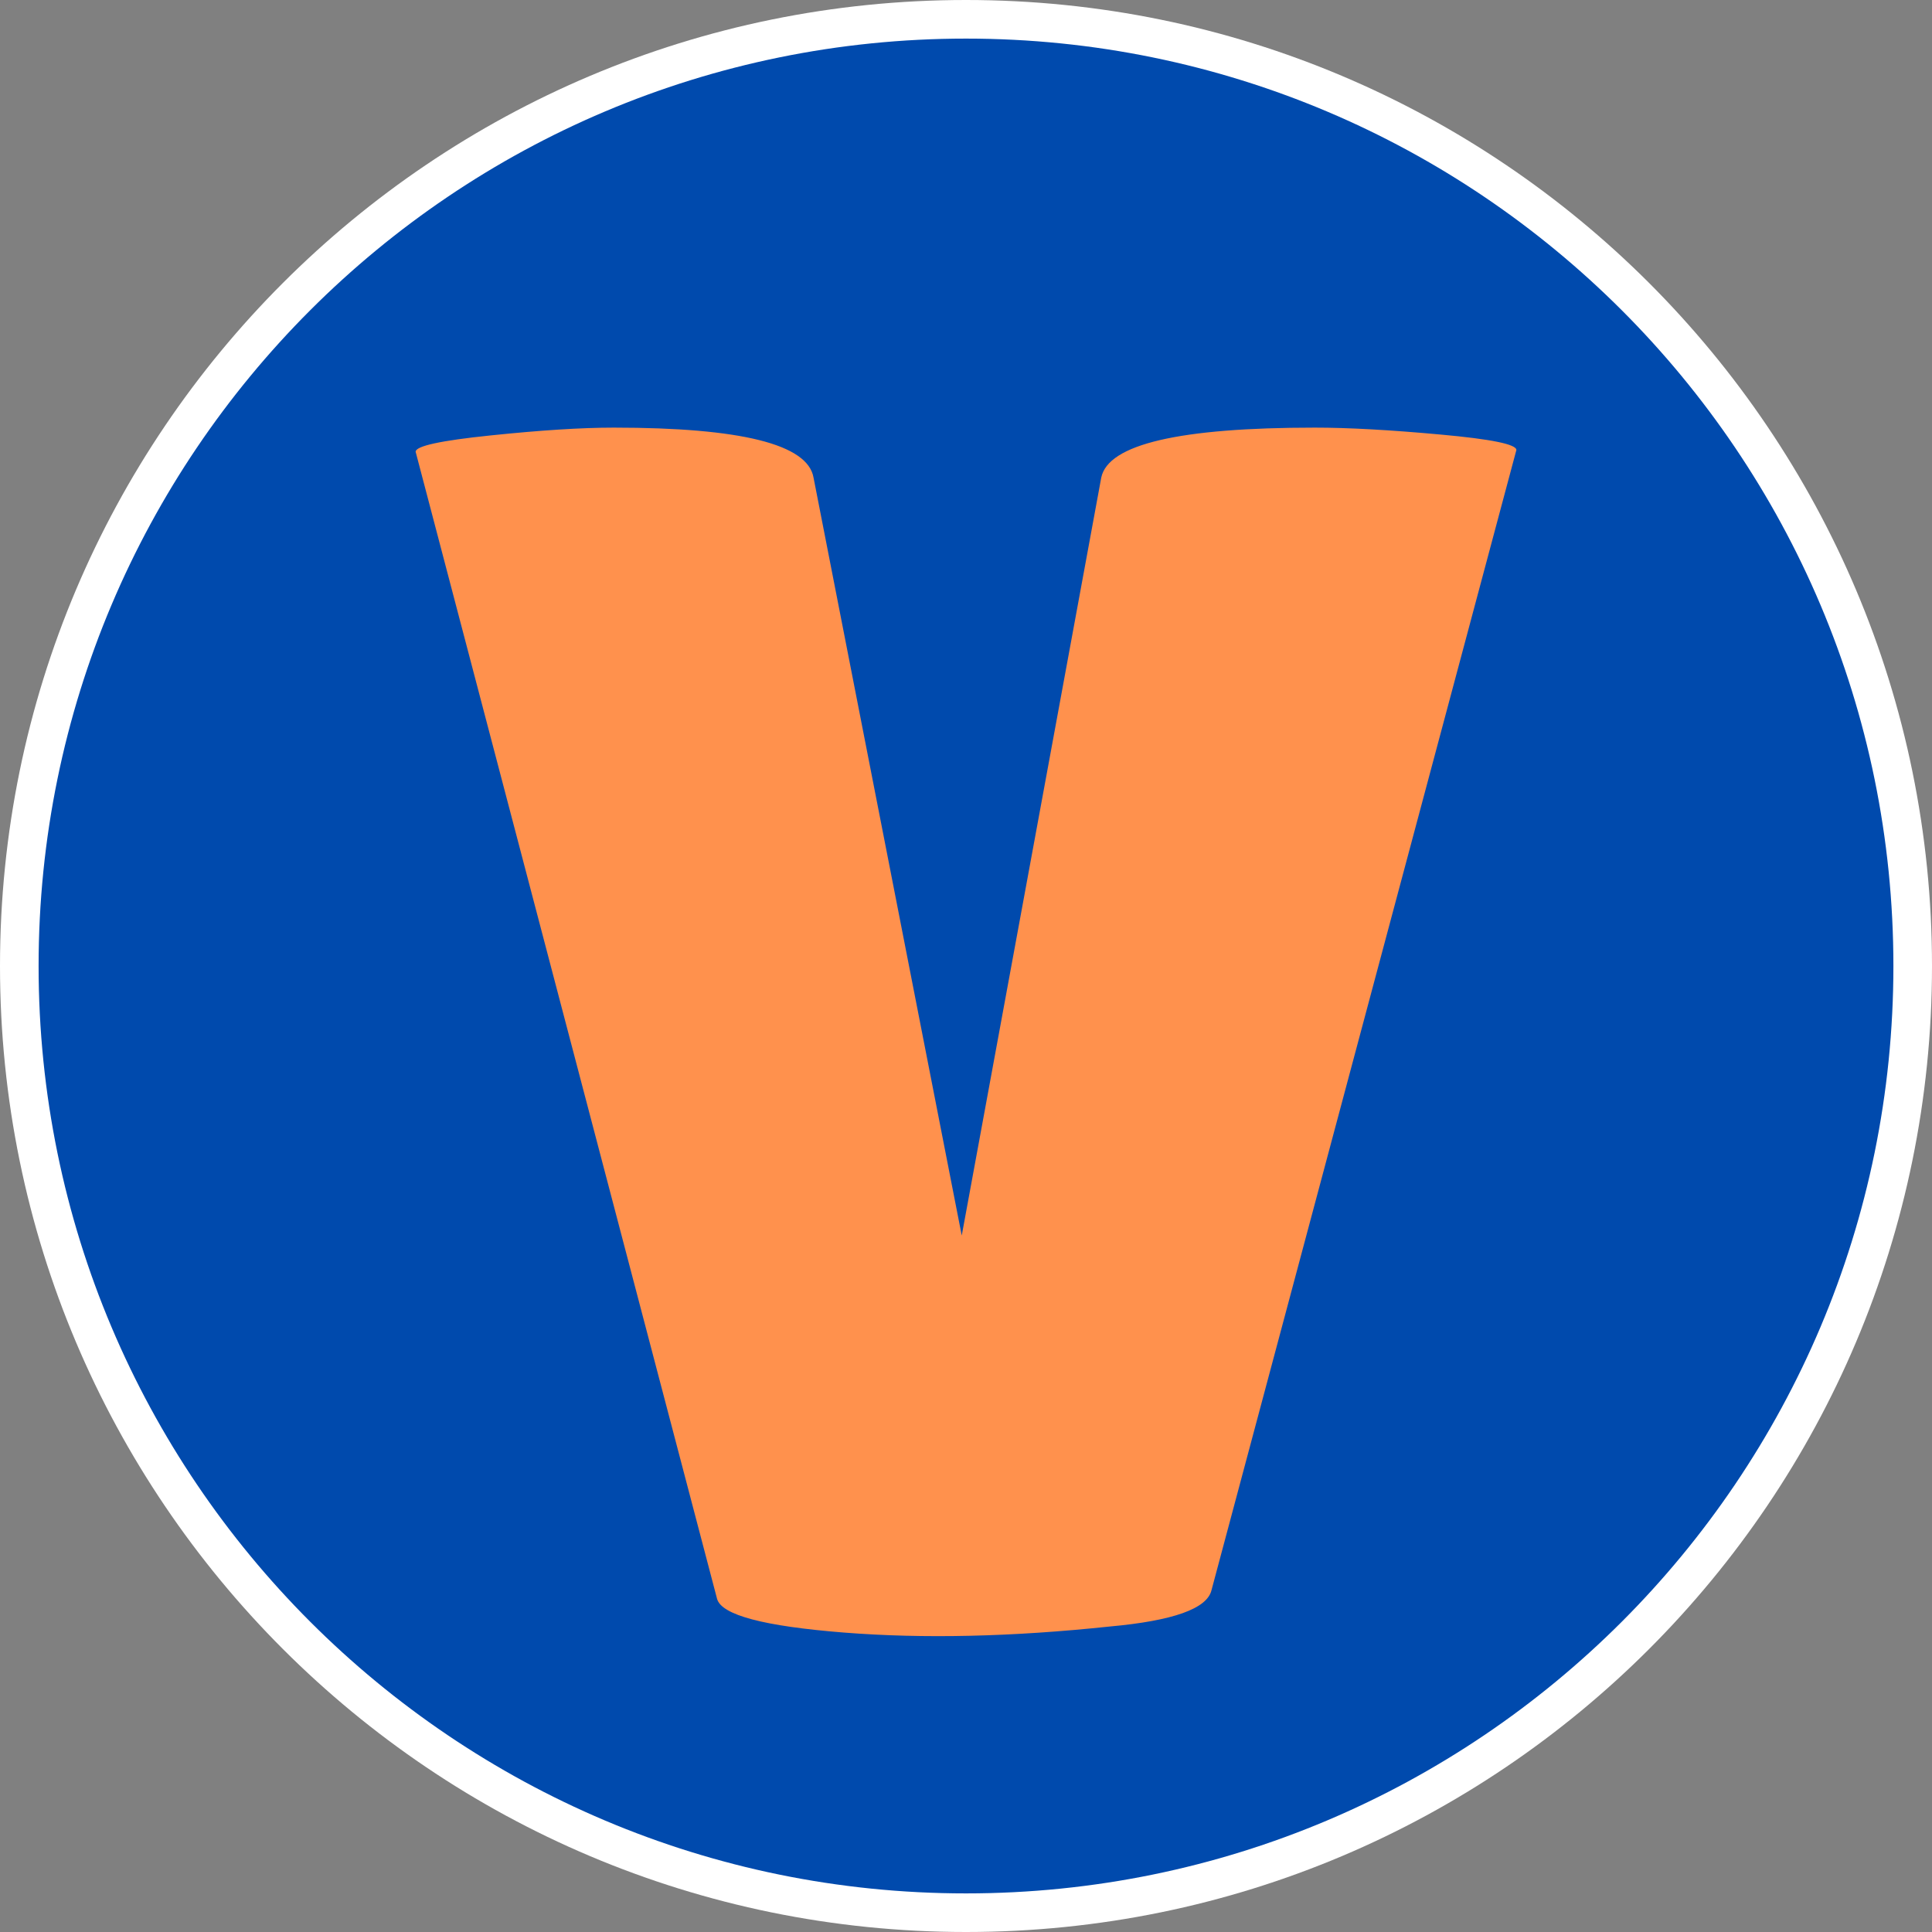
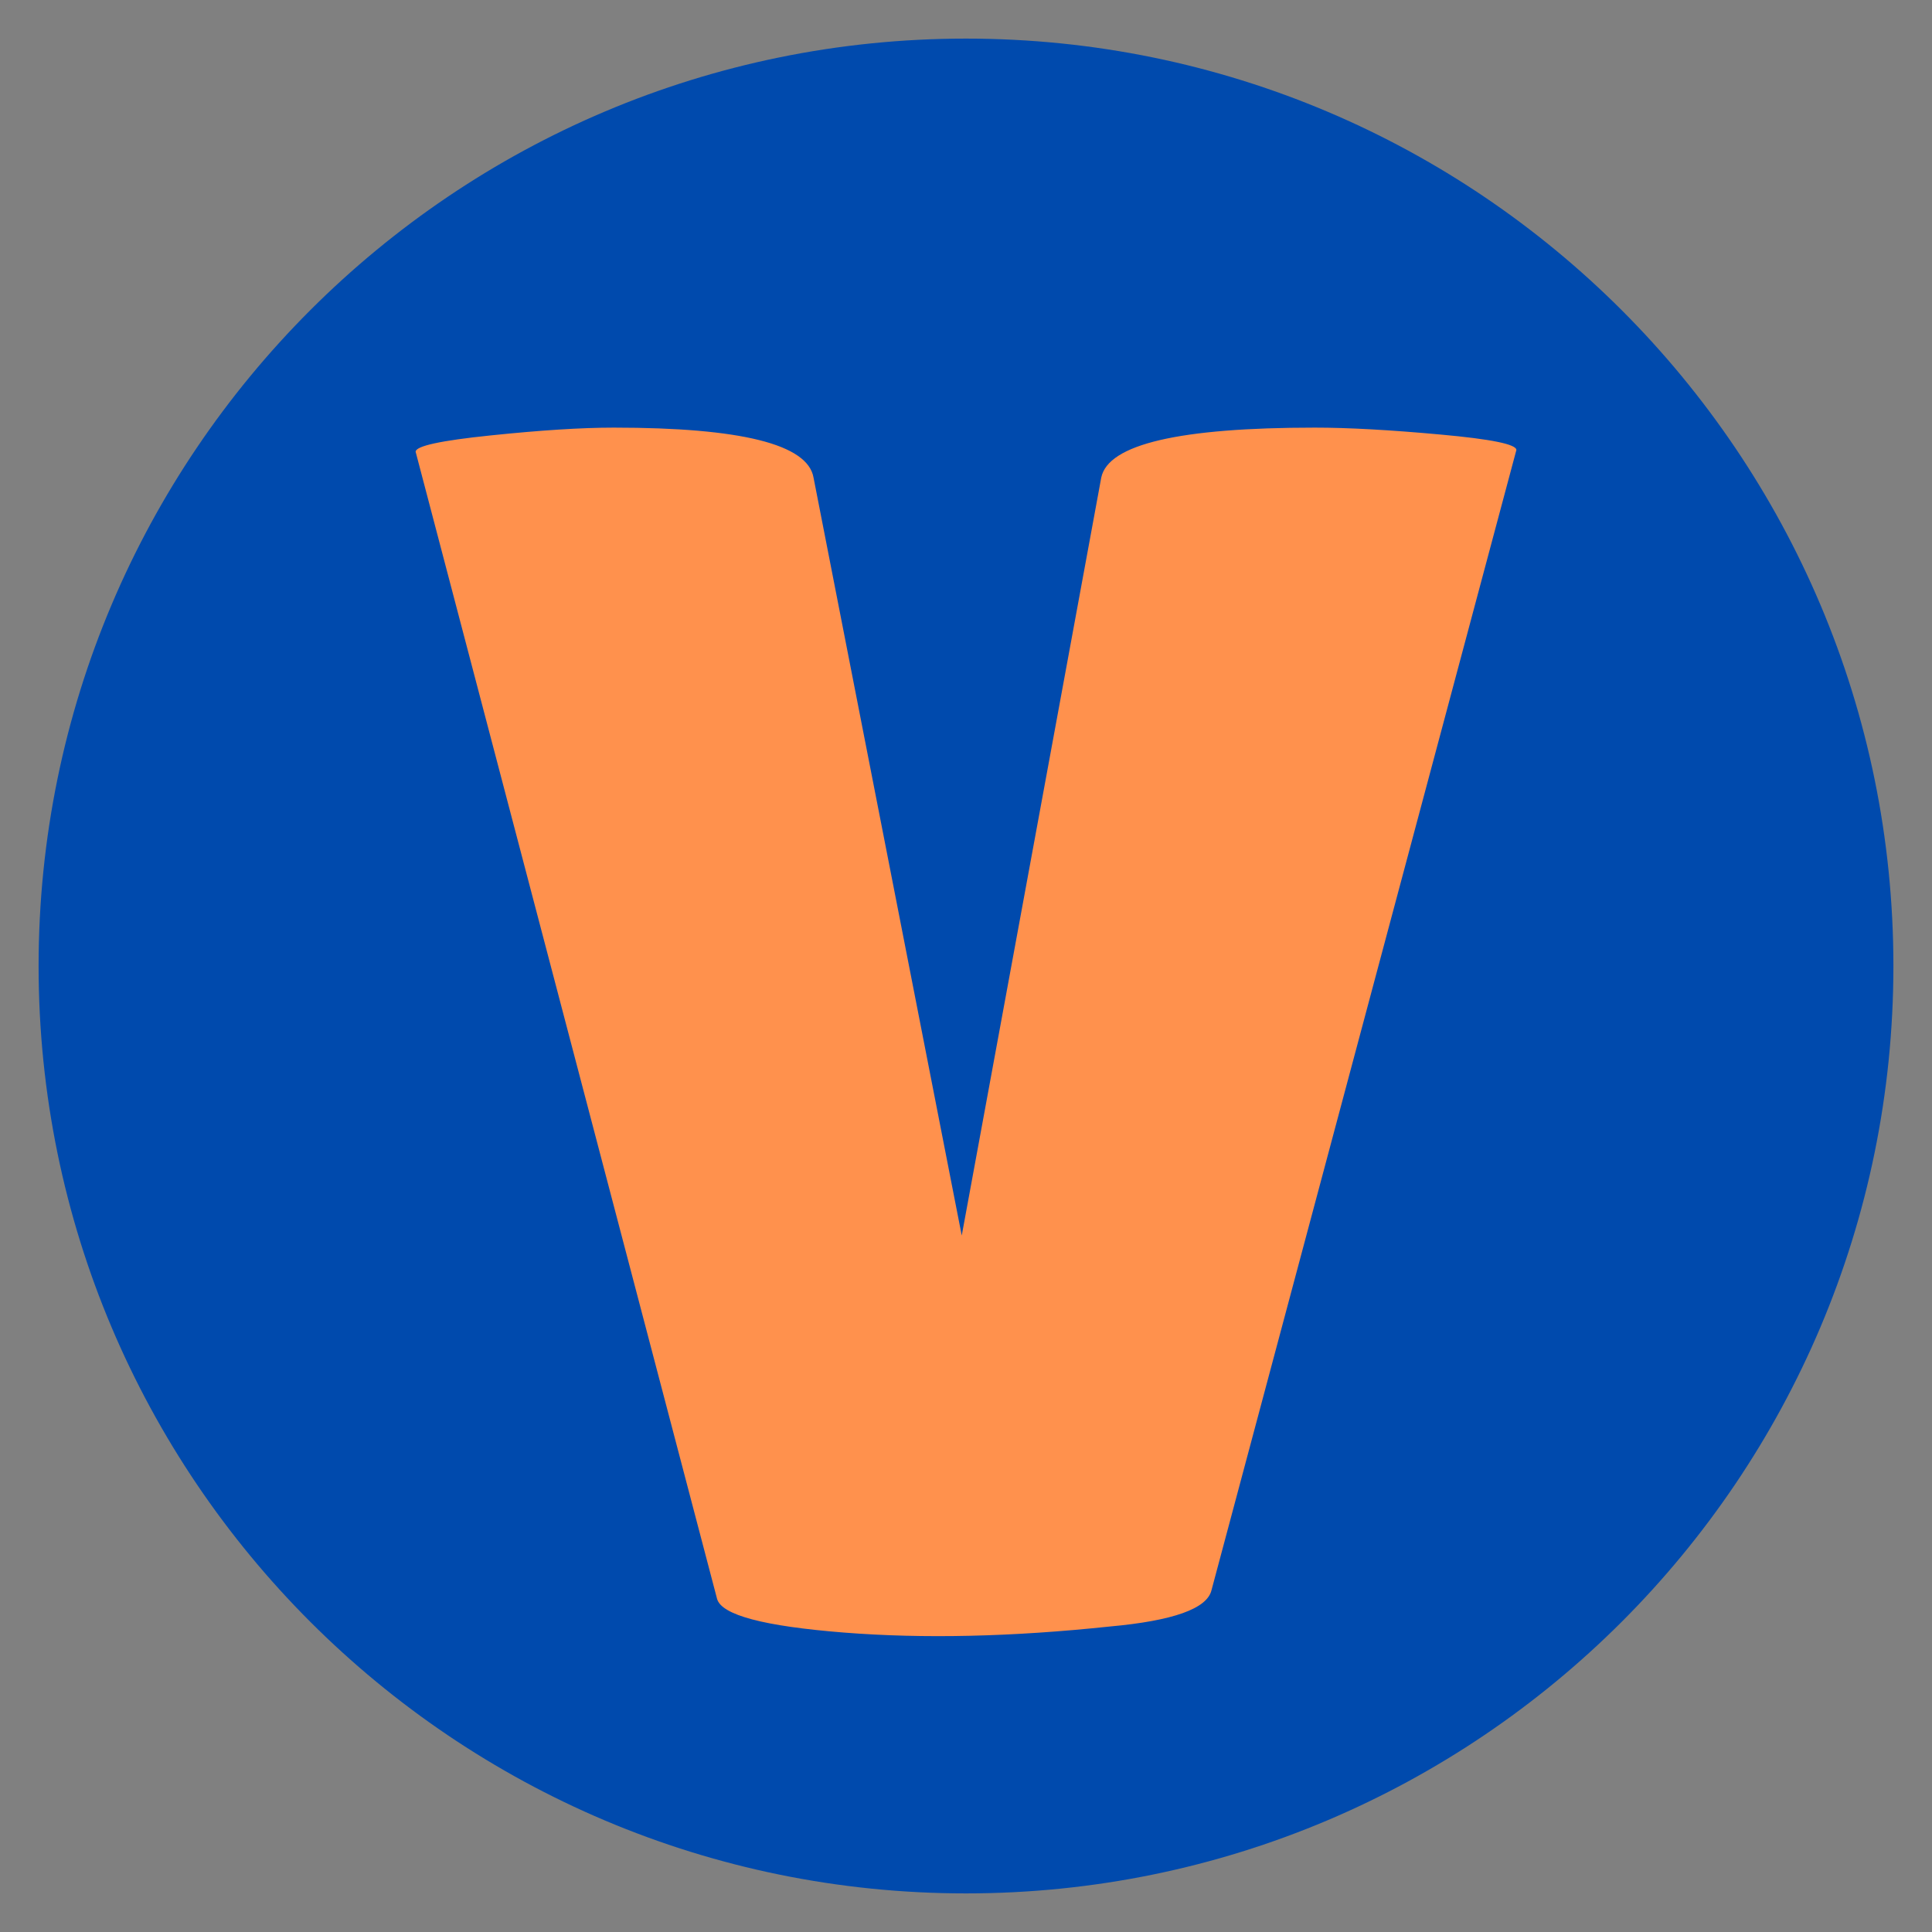
<svg xmlns="http://www.w3.org/2000/svg" width="500" zoomAndPan="magnify" viewBox="0 0 375 375" height="500" preserveAspectRatio="xMidYMid meet" version="1.0">
  <rect x="0" y="0" width="375" height="375" fill="#808080" stroke="none" />
  <defs>
    <g />
    <clipPath id="d6b2faedf5">
      <path d="M 187.5 0 C 83.945 0 0 83.945 0 187.5 C 0 291.055 83.945 375 187.5 375 C 291.055 375 375 291.055 375 187.5 C 375 83.945 291.055 0 187.5 0 Z M 187.5 0 " clip-rule="nonzero" />
    </clipPath>
    <clipPath id="38daa4a883">
      <path d="M 0 0 L 375 0 L 375 375 L 0 375 Z M 0 0 " clip-rule="nonzero" />
    </clipPath>
    <clipPath id="138b2bac82">
-       <path d="M 187.5 0 C 83.945 0 0 83.945 0 187.5 C 0 291.055 83.945 375 187.5 375 C 291.055 375 375 291.055 375 187.5 C 375 83.945 291.055 0 187.5 0 Z M 187.5 0 " clip-rule="nonzero" />
-     </clipPath>
+       </clipPath>
    <clipPath id="f04352b0d9">
      <rect x="0" width="375" y="0" height="375" />
    </clipPath>
    <clipPath id="590d94f411">
      <path d="M 7.492 7.492 L 367.508 7.492 L 367.508 367.508 L 7.492 367.508 Z M 7.492 7.492 " clip-rule="nonzero" />
    </clipPath>
    <clipPath id="8e0bb3a146">
      <path d="M 187.5 7.492 C 88.086 7.492 7.492 88.086 7.492 187.5 C 7.492 286.914 88.086 367.508 187.5 367.508 C 286.914 367.508 367.508 286.914 367.508 187.5 C 367.508 88.086 286.914 7.492 187.5 7.492 Z M 187.5 7.492 " clip-rule="nonzero" />
    </clipPath>
    <clipPath id="06ddbc8cab">
      <path d="M 0.492 0.492 L 360.508 0.492 L 360.508 360.508 L 0.492 360.508 Z M 0.492 0.492 " clip-rule="nonzero" />
    </clipPath>
    <clipPath id="ff96caf0f4">
      <path d="M 180.5 0.492 C 81.086 0.492 0.492 81.086 0.492 180.5 C 0.492 279.914 81.086 360.508 180.5 360.508 C 279.914 360.508 360.508 279.914 360.508 180.5 C 360.508 81.086 279.914 0.492 180.5 0.492 Z M 180.5 0.492 " clip-rule="nonzero" />
    </clipPath>
    <clipPath id="8316783891">
      <rect x="0" width="361" y="0" height="361" />
    </clipPath>
    <clipPath id="75c4cc6610">
      <rect x="0" width="227" y="0" height="365" />
    </clipPath>
  </defs>
  <g clip-path="url(#d6b2faedf5)">
    <g transform="matrix(1, 0, 0, 1, 0, 0)">
      <g clip-path="url(#f04352b0d9)">
        <g clip-path="url(#38daa4a883)">
          <g clip-path="url(#138b2bac82)">
            <rect x="-82.5" width="540" fill="#ffffff" height="540" y="-82.5" fill-opacity="1" />
          </g>
        </g>
      </g>
    </g>
  </g>
  <g clip-path="url(#590d94f411)">
    <g clip-path="url(#8e0bb3a146)">
      <g transform="matrix(1, 0, 0, 1, 7, 7)">
        <g clip-path="url(#8316783891)">
          <g clip-path="url(#06ddbc8cab)">
            <g clip-path="url(#ff96caf0f4)">
              <path fill="#004aad" d="M 0.492 0.492 L 360.508 0.492 L 360.508 360.508 L 0.492 360.508 Z M 0.492 0.492 " fill-opacity="1" fill-rule="nonzero" />
            </g>
          </g>
        </g>
      </g>
    </g>
  </g>
  <g transform="matrix(1, 0, 0, 1, 76, 10)">
    <g clip-path="url(#75c4cc6610)">
      <g fill="#ff914d" fill-opacity="1">
        <g transform="translate(1.001, 307.376)">
          <g>
            <path d="M 3.672 -229.688 C 3.672 -230.801 8.52 -231.859 18.219 -232.859 C 27.914 -233.867 35.883 -234.375 42.125 -234.375 C 66.863 -234.375 79.789 -231.141 80.906 -224.672 L 109.672 -77.562 L 136.75 -224.672 C 138.082 -231.141 151.898 -234.375 178.203 -234.375 C 184.672 -234.375 192.805 -233.926 202.609 -233.031 C 212.422 -232.145 217.328 -231.145 217.328 -230.031 L 158.141 -8.688 C 157.254 -5.125 150.68 -2.785 138.422 -1.672 C 119.473 0.336 102.254 0.727 86.766 -0.5 C 71.273 -1.727 63.082 -3.898 62.188 -7.016 Z M 3.672 -229.688 " />
          </g>
        </g>
      </g>
    </g>
  </g>
</svg>